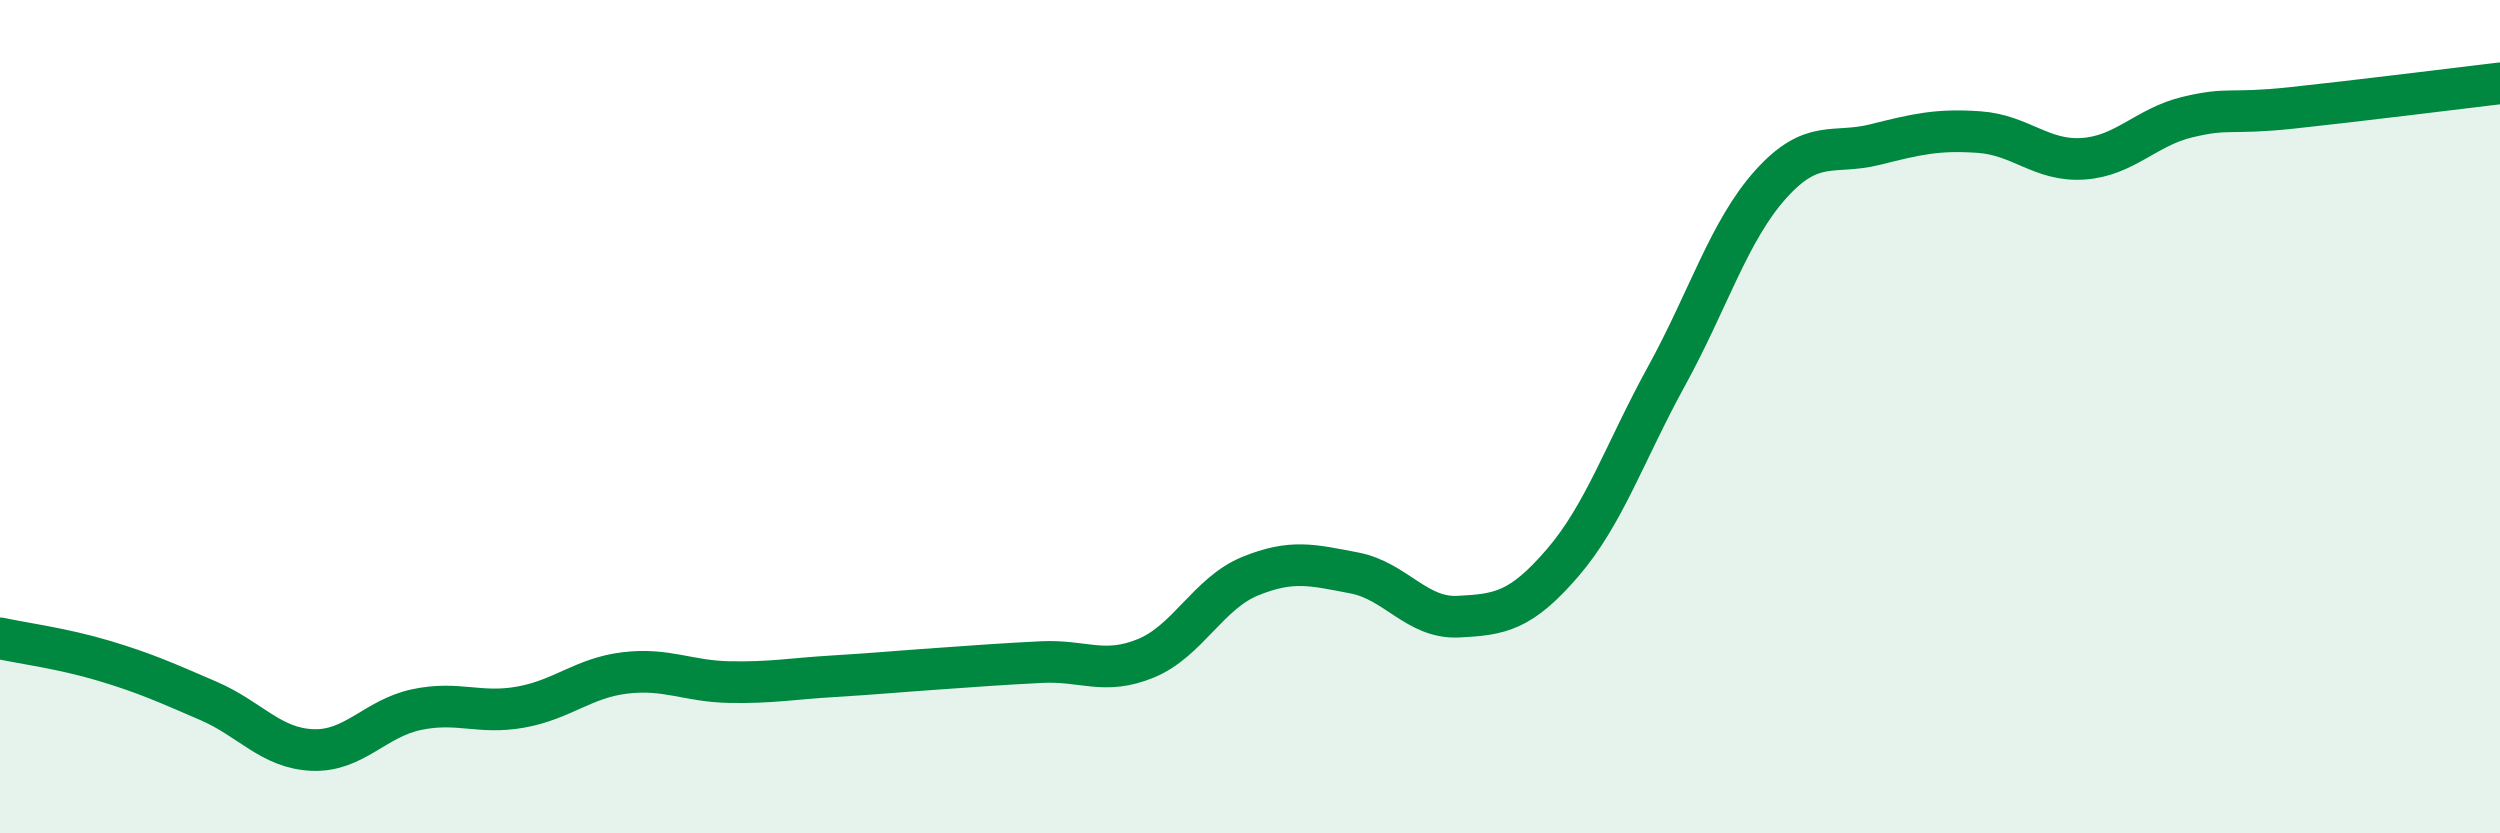
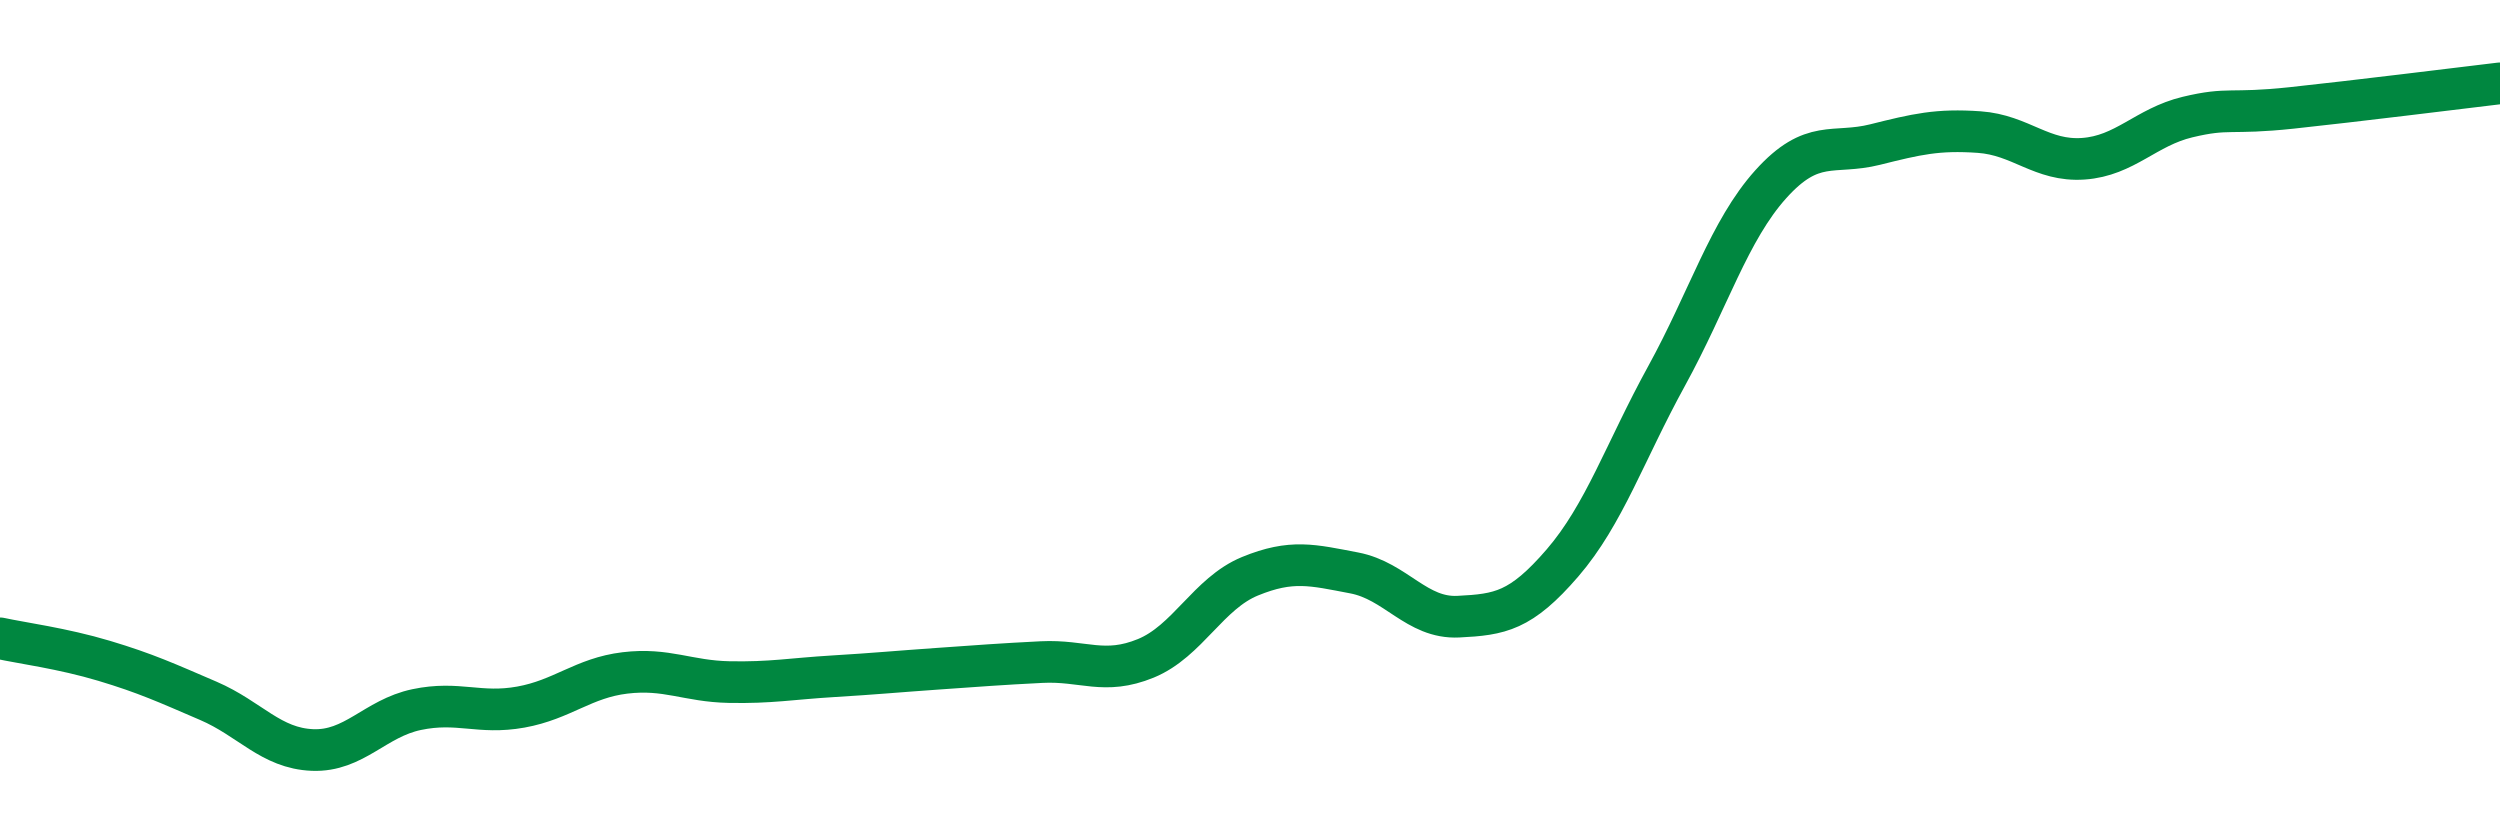
<svg xmlns="http://www.w3.org/2000/svg" width="60" height="20" viewBox="0 0 60 20">
-   <path d="M 0,15.32 C 0.5,15.43 1.5,15.56 2.5,15.86 C 3.5,16.16 4,16.39 5,16.82 C 6,17.25 6.5,17.96 7.5,18 C 8.5,18.04 9,17.24 10,17.03 C 11,16.82 11.5,17.15 12.5,16.97 C 13.5,16.79 14,16.27 15,16.15 C 16,16.03 16.5,16.35 17.5,16.37 C 18.5,16.39 19,16.29 20,16.23 C 21,16.17 21.5,16.12 22.5,16.05 C 23.5,15.98 24,15.94 25,15.89 C 26,15.84 26.5,16.21 27.5,15.8 C 28.5,15.39 29,14.24 30,13.83 C 31,13.42 31.5,13.56 32.5,13.75 C 33.5,13.94 34,14.85 35,14.8 C 36,14.75 36.5,14.67 37.5,13.51 C 38.5,12.35 39,10.84 40,9.02 C 41,7.2 41.5,5.53 42.5,4.42 C 43.5,3.31 44,3.72 45,3.47 C 46,3.22 46.5,3.1 47.5,3.17 C 48.5,3.24 49,3.88 50,3.81 C 51,3.74 51.5,3.05 52.5,2.81 C 53.5,2.57 53.5,2.75 55,2.59 C 56.5,2.43 59,2.12 60,2L60 20L0 20Z" fill="#008740" opacity="0.1" stroke-linecap="round" stroke-linejoin="round" />
  <path d="M 0,15.32 C 0.5,15.43 1.5,15.56 2.5,15.86 C 3.5,16.16 4,16.39 5,16.82 C 6,17.25 6.5,17.96 7.5,18 C 8.5,18.04 9,17.24 10,17.03 C 11,16.82 11.5,17.15 12.5,16.97 C 13.5,16.79 14,16.27 15,16.15 C 16,16.03 16.5,16.35 17.5,16.37 C 18.5,16.39 19,16.29 20,16.23 C 21,16.17 21.5,16.12 22.5,16.05 C 23.5,15.98 24,15.94 25,15.89 C 26,15.84 26.5,16.21 27.5,15.8 C 28.5,15.39 29,14.24 30,13.83 C 31,13.42 31.5,13.56 32.5,13.75 C 33.5,13.94 34,14.85 35,14.8 C 36,14.75 36.5,14.67 37.5,13.51 C 38.5,12.35 39,10.84 40,9.02 C 41,7.2 41.5,5.53 42.5,4.42 C 43.5,3.31 44,3.72 45,3.47 C 46,3.22 46.5,3.1 47.5,3.17 C 48.5,3.24 49,3.88 50,3.81 C 51,3.74 51.5,3.05 52.5,2.81 C 53.5,2.57 53.5,2.75 55,2.59 C 56.5,2.43 59,2.12 60,2" stroke="#008740" stroke-width="1" fill="none" stroke-linecap="round" stroke-linejoin="round" />
</svg>